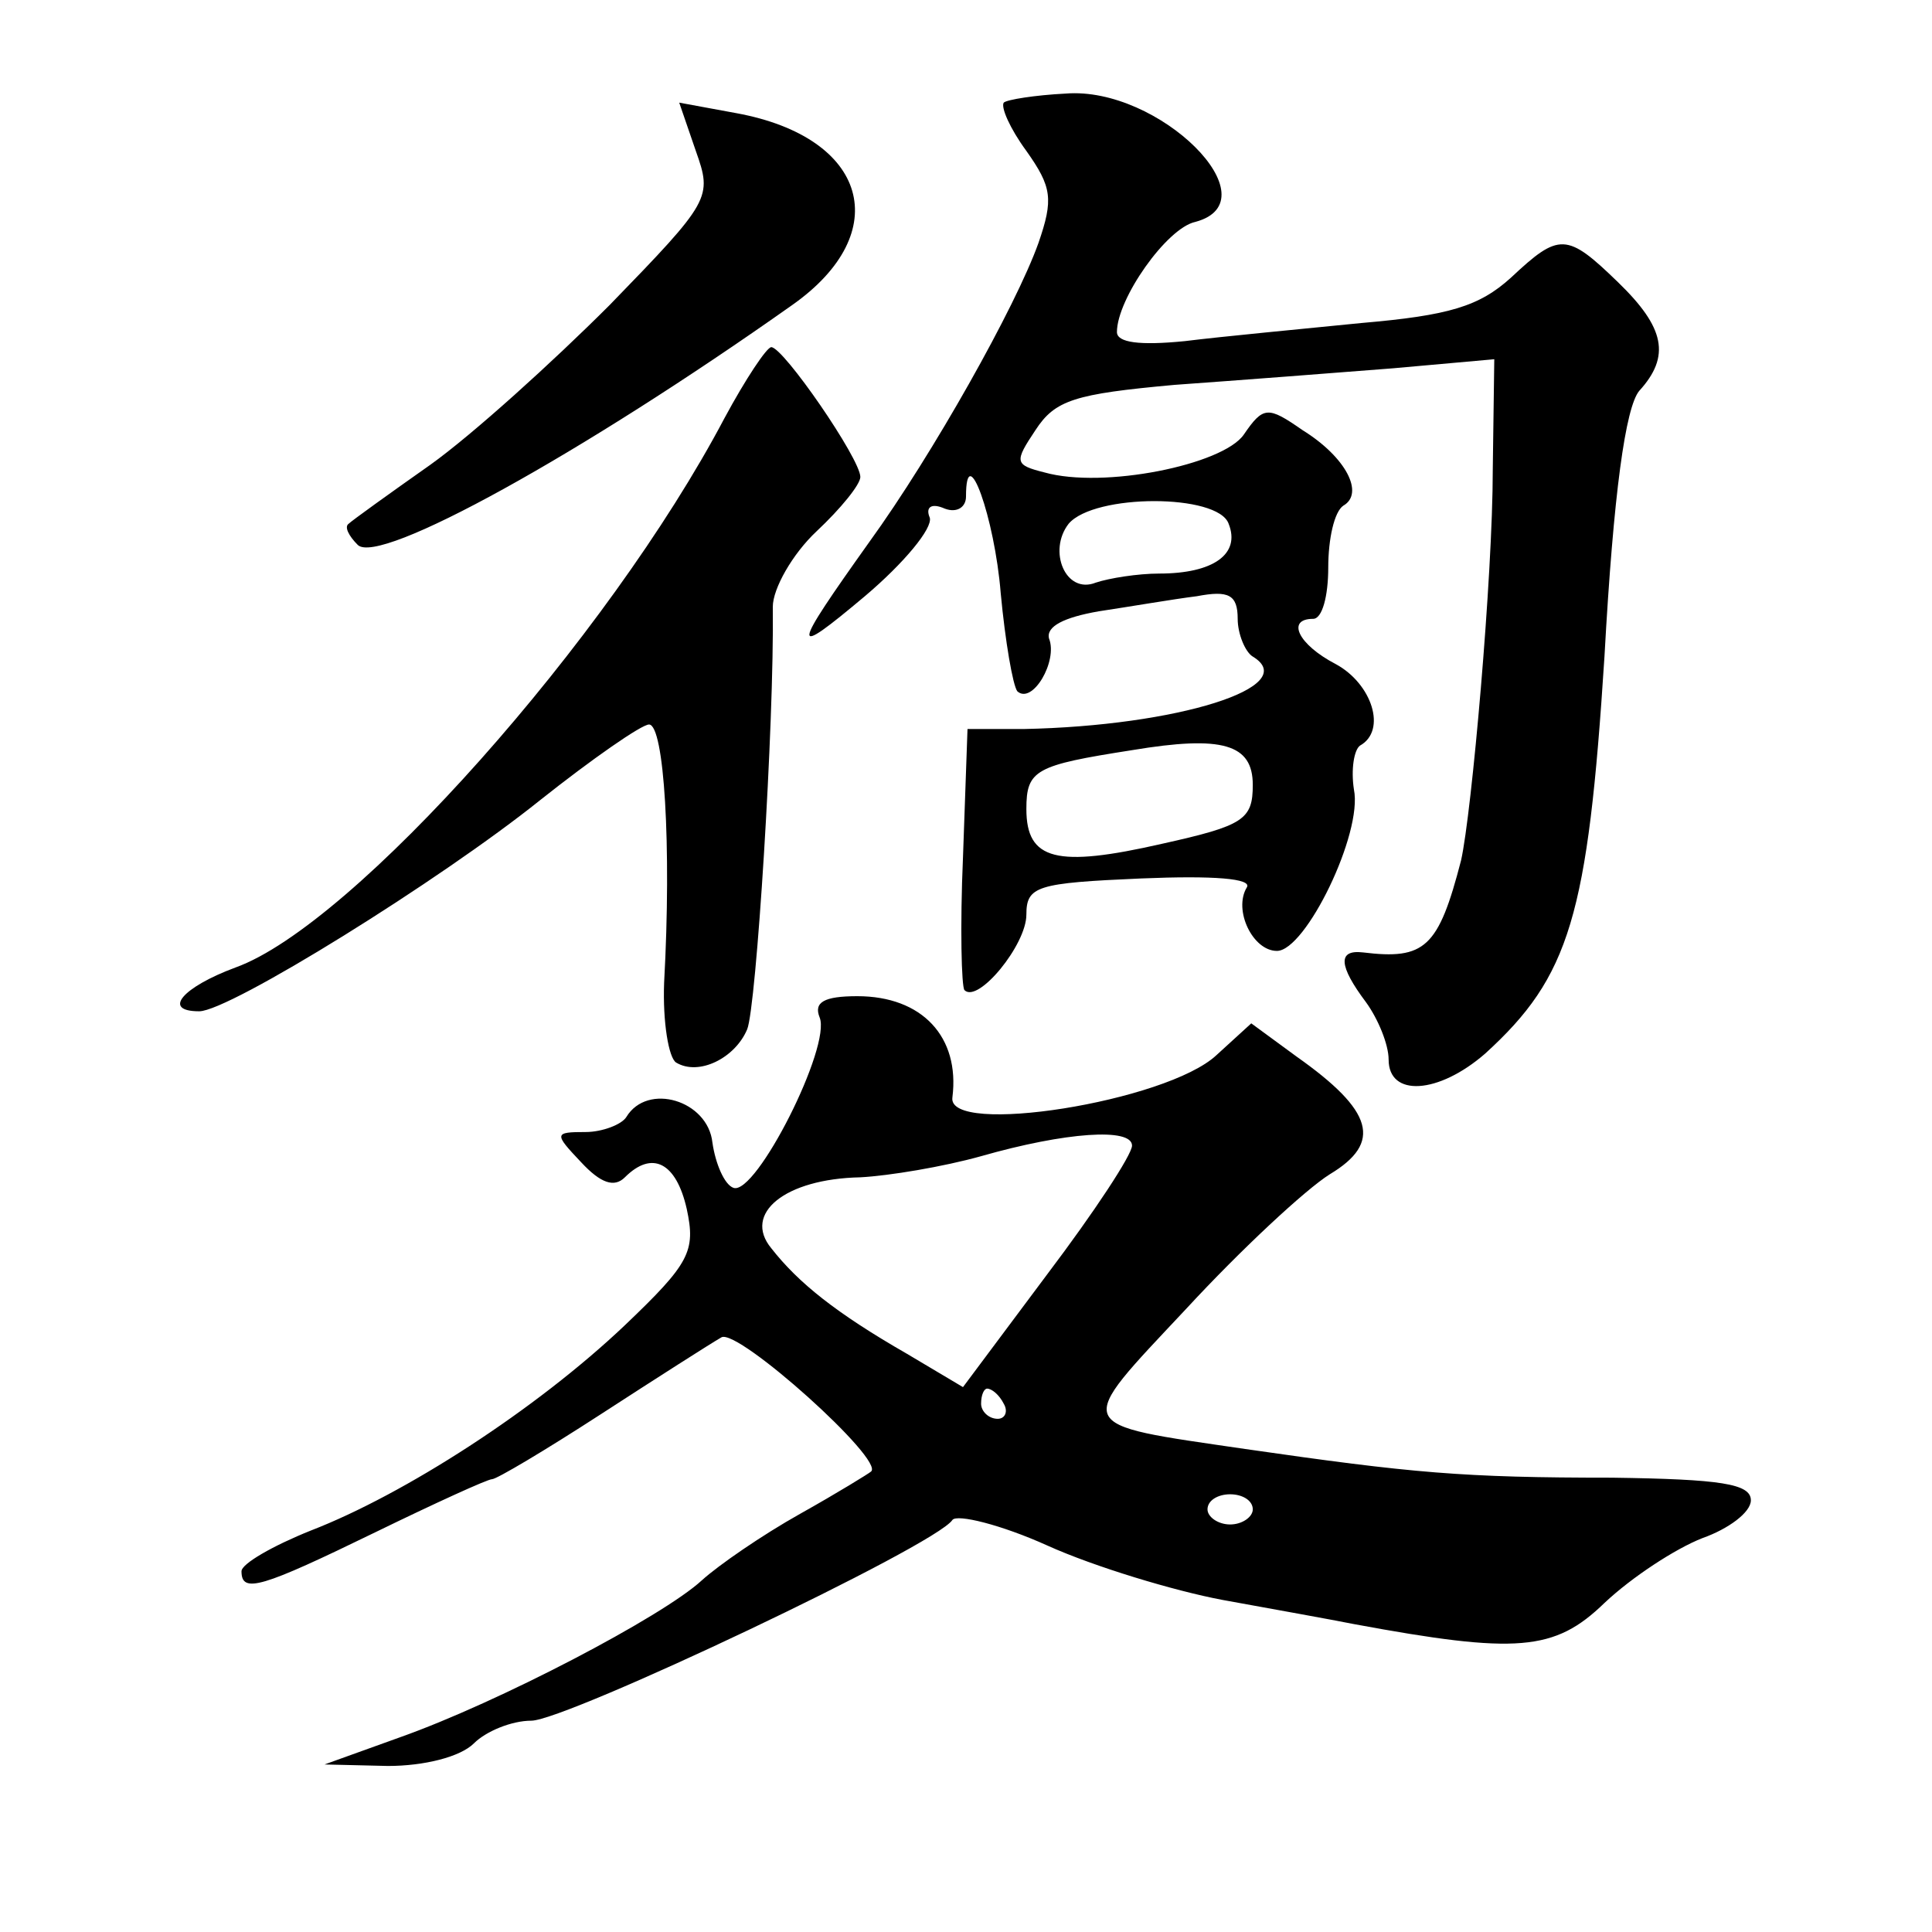
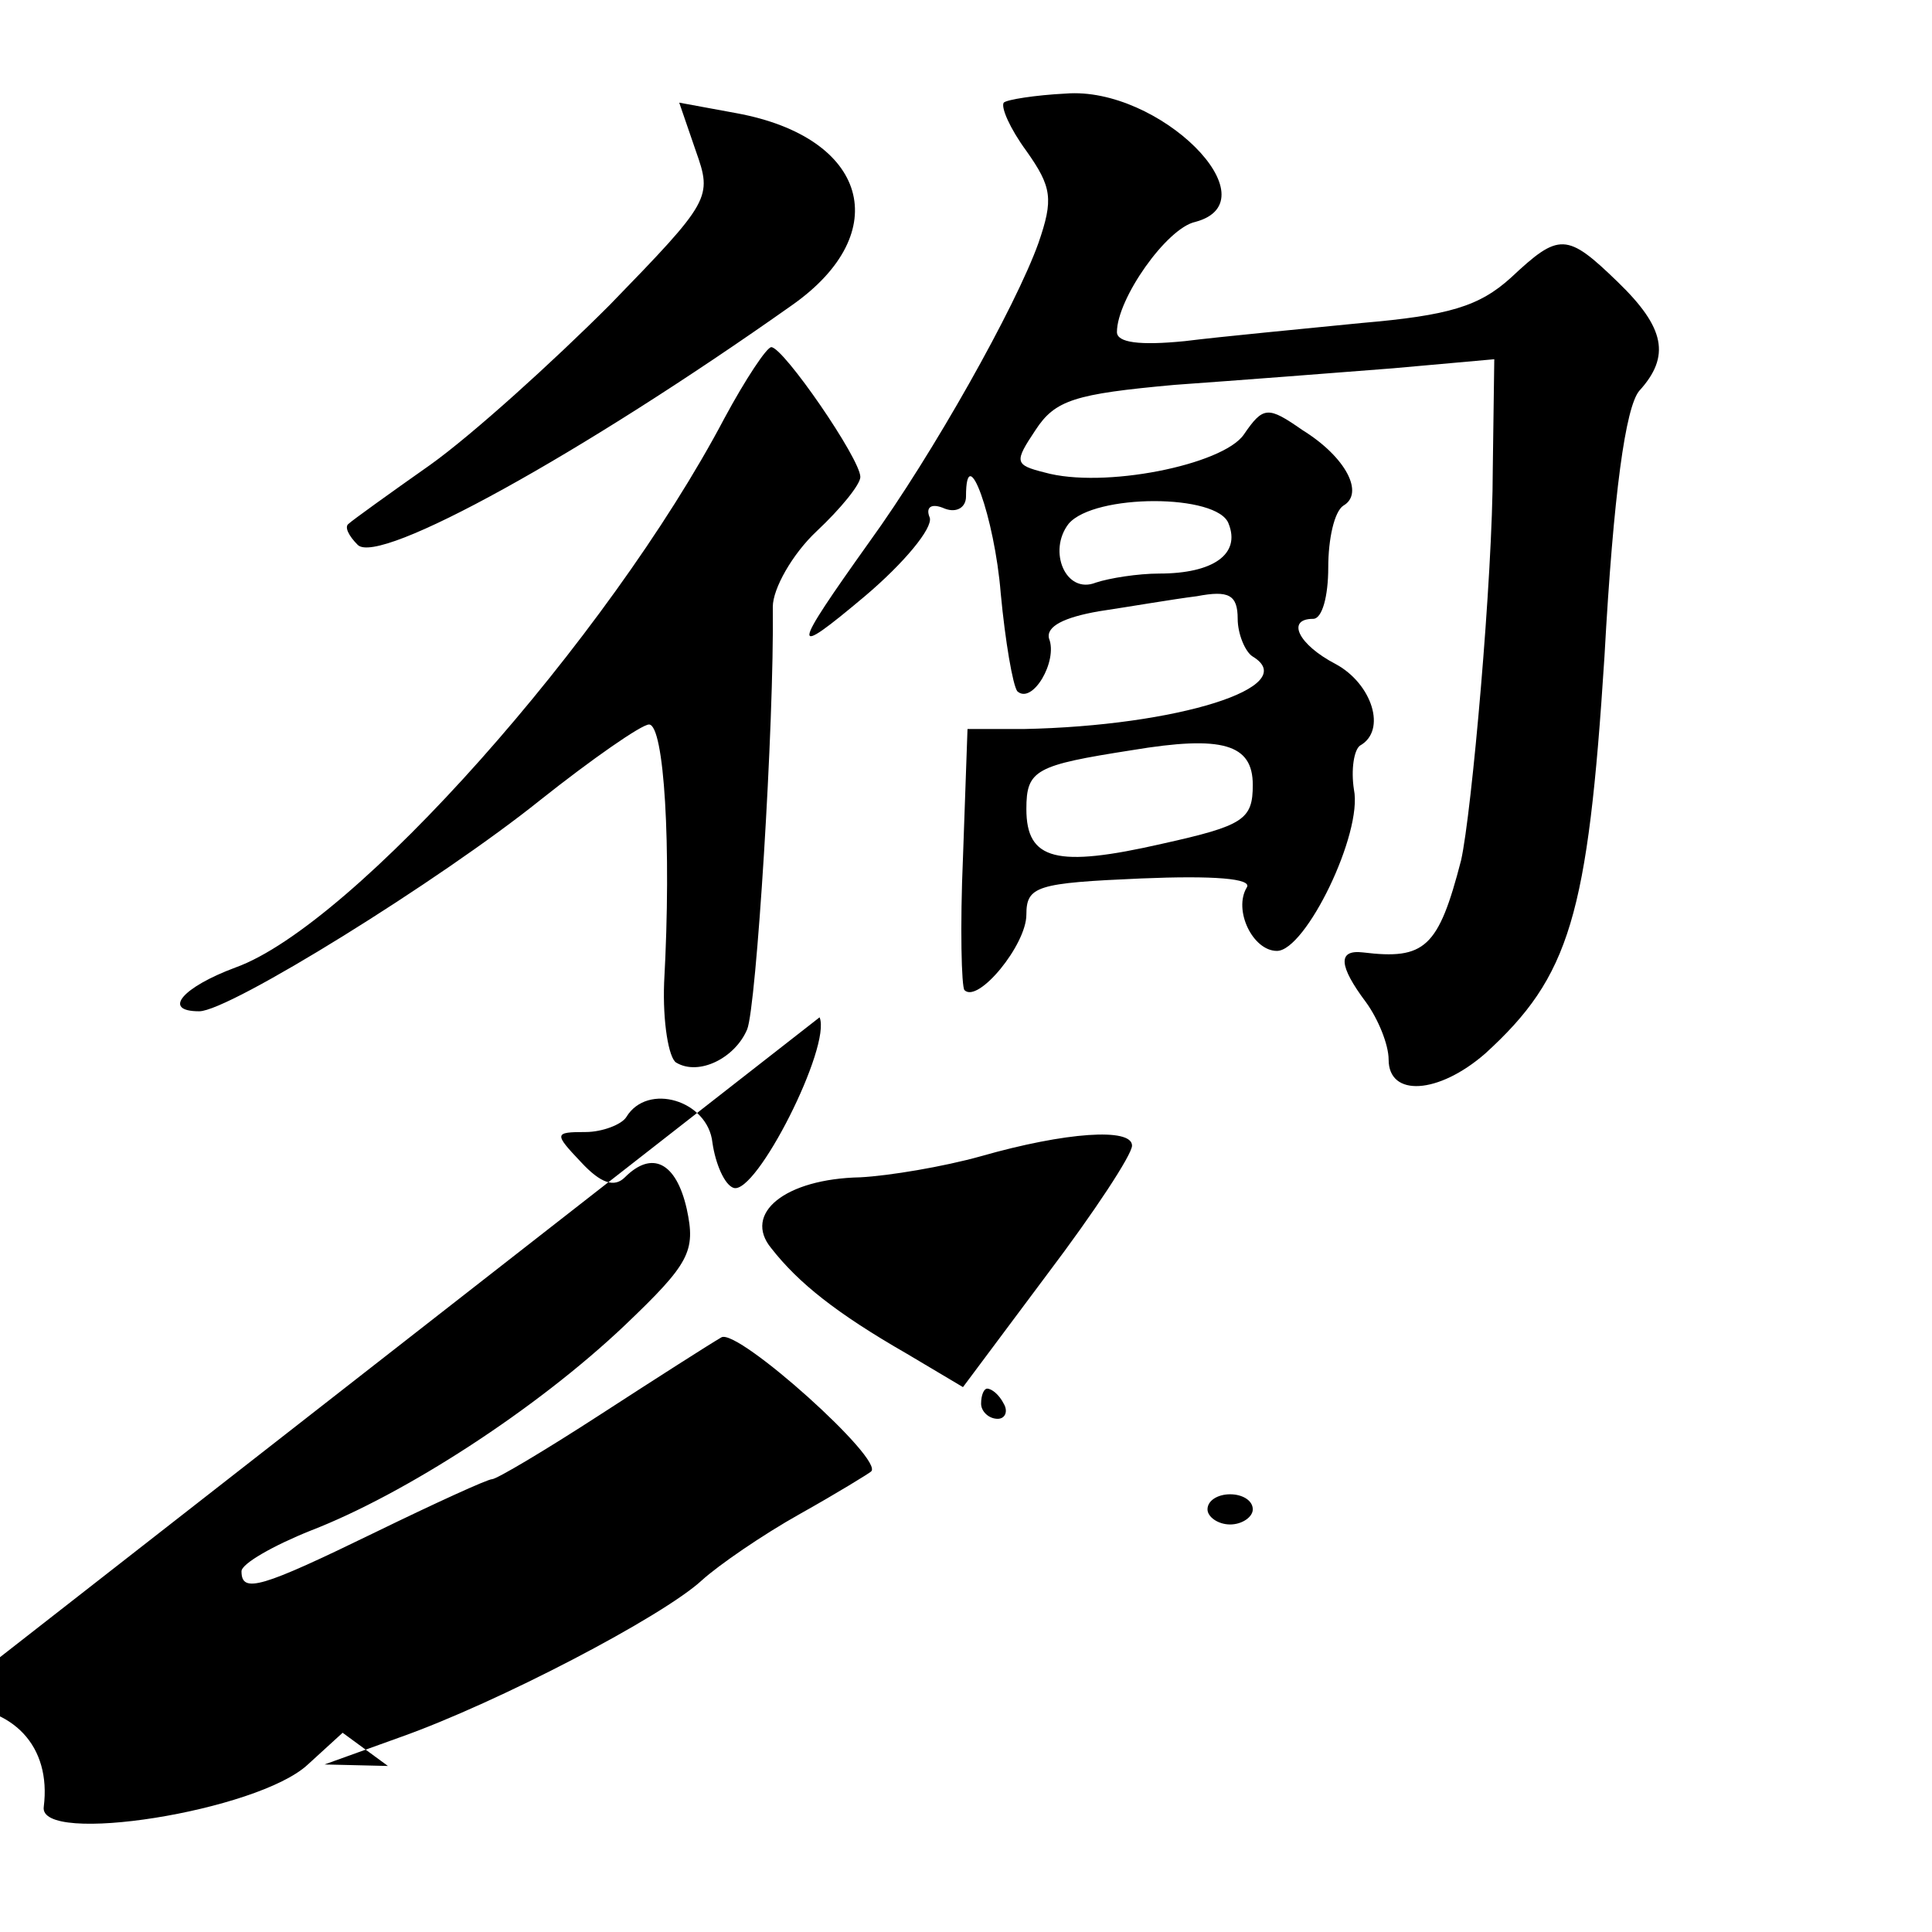
<svg xmlns="http://www.w3.org/2000/svg" version="1.0" width="128pt" height="128pt" viewBox="0 0 128 128" preserveAspectRatio="xMidYMid meet">
  <g transform="translate(0,128) scale(0.1,-0.1)" fill="#0" stroke="none">
-     <path d="M665 1212 c-2 -3 4 -17 15 -32 17 -24 18 -32 8 -61 -15 -42 -70 -140 -112 -198 -52 -73 -53 -78 -3 -36 26 22 45 45 43 52 -3 7 1 10 10 6 8 -3 14 1 14 8 0 39 19 -14 23 -64 3 -32 8 -61 11 -65 10 -9 27 20 21 35 -2 8 10 14 33 18 20 3 49 8 65 10 21 4 27 1 27 -15 0 -10 5 -22 10 -25 33 -20 -50 -46 -152 -48 l-37 0 -3 -85 c-2 -46 -1 -86 1 -88 9 -9 41 30 41 50 0 19 7 21 76 24 48 2 74 0 70 -6 -9 -15 4 -42 20 -42 19 0 57 78 51 107 -2 13 0 26 4 29 18 10 8 41 -16 54 -25 13 -33 30 -15 30 6 0 10 15 10 34 0 19 4 37 10 41 14 8 2 32 -27 50 -23 16 -26 16 -39 -3 -14 -20 -93 -36 -132 -25 -20 5 -20 7 -6 28 13 20 26 24 92 30 42 3 107 8 145 11 l67 6 -1 -73 c0 -71 -14 -228 -21 -259 -15 -58 -24 -66 -65 -61 -17 2 -16 -9 2 -33 8 -11 15 -28 15 -38 0 -25 33 -23 64 4 56 51 68 91 79 263 6 109 14 165 23 176 21 23 17 42 -14 72 -34 33 -39 33 -71 3 -21 -19 -41 -25 -99 -30 -40 -4 -93 -9 -117 -12 -30 -3 -45 -1 -45 6 0 22 33 69 52 73 52 14 -24 90 -86 85 -20 -1 -39 -4 -41 -6z m149 -279 c8 -20 -10 -33 -46 -33 -14 0 -33 -3 -42 -6 -20 -8 -32 21 -18 39 17 20 99 20 106 0z m16 -173 c0 -23 -6 -27 -60 -39 -70 -16 -90 -11 -90 23 0 26 6 29 70 39 60 10 80 4 80 -23z M461 1180 c11 -31 10 -33 -57 -102 -38 -38 -91 -86 -119 -106 -27 -19 -52 -37 -54 -39 -3 -2 0 -8 6 -14 14 -14 148 60 288 159 68 48 50 111 -37 127 l-38 7 11 -32z M480 1003 c-77 -146 -246 -336 -324 -364 -35 -13 -49 -29 -24 -29 20 0 160 87 226 140 34 27 67 50 72 50 10 0 15 -80 10 -171 -1 -26 3 -50 8 -53 15 -9 39 3 47 22 6 14 18 202 17 280 0 12 13 35 29 50 16 15 29 31 29 36 0 12 -51 86 -59 86 -3 0 -17 -21 -31 -47z M543 606 c8 -19 -42 -118 -57 -113 -6 2 -12 16 -14 30 -3 28 -43 40 -57 17 -3 -5 -16 -10 -27 -10 -21 0 -21 -1 -3 -20 13 -14 22 -17 29 -10 18 18 34 10 41 -21 6 -28 2 -36 -41 -77 -59 -56 -146 -112 -208 -136 -25 -10 -46 -22 -46 -27 0 -15 13 -11 89 26 39 19 74 35 77 35 3 0 35 19 72 43 37 24 73 47 80 51 11 6 109 -82 99 -89 -1 -1 -22 -14 -47 -28 -25 -14 -54 -34 -65 -44 -26 -24 -135 -81 -200 -104 l-50 -18 42 -1 c24 0 48 6 57 15 8 8 25 15 38 15 23 0 268 116 279 133 3 4 32 -3 63 -17 31 -14 84 -30 116 -36 33 -6 72 -13 87 -16 108 -20 133 -18 166 14 18 17 47 36 65 43 17 6 32 17 32 25 0 11 -20 14 -92 15 -99 0 -132 3 -243 19 -116 17 -114 13 -39 93 36 39 79 79 95 89 35 21 29 42 -22 78 l-30 22 -23 -21 c-33 -31 -179 -54 -175 -28 5 40 -20 67 -63 67 -22 0 -29 -4 -25 -14z m207 -85 c0 -6 -25 -44 -56 -85 l-56 -75 -37 22 c-47 27 -72 47 -90 70 -19 23 9 46 59 47 19 1 55 7 80 14 56 16 100 19 100 7z m-85 -171 c3 -5 1 -10 -4 -10 -6 0 -11 5 -11 10 0 6 2 10 4 10 3 0 8 -4 11 -10z m165 -70 c0 -5 -7 -10 -15 -10 -8 0 -15 5 -15 10 0 6 7 10 15 10 8 0 15 -4 15 -10z" />
+     <path d="M665 1212 c-2 -3 4 -17 15 -32 17 -24 18 -32 8 -61 -15 -42 -70 -140 -112 -198 -52 -73 -53 -78 -3 -36 26 22 45 45 43 52 -3 7 1 10 10 6 8 -3 14 1 14 8 0 39 19 -14 23 -64 3 -32 8 -61 11 -65 10 -9 27 20 21 35 -2 8 10 14 33 18 20 3 49 8 65 10 21 4 27 1 27 -15 0 -10 5 -22 10 -25 33 -20 -50 -46 -152 -48 l-37 0 -3 -85 c-2 -46 -1 -86 1 -88 9 -9 41 30 41 50 0 19 7 21 76 24 48 2 74 0 70 -6 -9 -15 4 -42 20 -42 19 0 57 78 51 107 -2 13 0 26 4 29 18 10 8 41 -16 54 -25 13 -33 30 -15 30 6 0 10 15 10 34 0 19 4 37 10 41 14 8 2 32 -27 50 -23 16 -26 16 -39 -3 -14 -20 -93 -36 -132 -25 -20 5 -20 7 -6 28 13 20 26 24 92 30 42 3 107 8 145 11 l67 6 -1 -73 c0 -71 -14 -228 -21 -259 -15 -58 -24 -66 -65 -61 -17 2 -16 -9 2 -33 8 -11 15 -28 15 -38 0 -25 33 -23 64 4 56 51 68 91 79 263 6 109 14 165 23 176 21 23 17 42 -14 72 -34 33 -39 33 -71 3 -21 -19 -41 -25 -99 -30 -40 -4 -93 -9 -117 -12 -30 -3 -45 -1 -45 6 0 22 33 69 52 73 52 14 -24 90 -86 85 -20 -1 -39 -4 -41 -6z m149 -279 c8 -20 -10 -33 -46 -33 -14 0 -33 -3 -42 -6 -20 -8 -32 21 -18 39 17 20 99 20 106 0z m16 -173 c0 -23 -6 -27 -60 -39 -70 -16 -90 -11 -90 23 0 26 6 29 70 39 60 10 80 4 80 -23z M461 1180 c11 -31 10 -33 -57 -102 -38 -38 -91 -86 -119 -106 -27 -19 -52 -37 -54 -39 -3 -2 0 -8 6 -14 14 -14 148 60 288 159 68 48 50 111 -37 127 l-38 7 11 -32z M480 1003 c-77 -146 -246 -336 -324 -364 -35 -13 -49 -29 -24 -29 20 0 160 87 226 140 34 27 67 50 72 50 10 0 15 -80 10 -171 -1 -26 3 -50 8 -53 15 -9 39 3 47 22 6 14 18 202 17 280 0 12 13 35 29 50 16 15 29 31 29 36 0 12 -51 86 -59 86 -3 0 -17 -21 -31 -47z M543 606 c8 -19 -42 -118 -57 -113 -6 2 -12 16 -14 30 -3 28 -43 40 -57 17 -3 -5 -16 -10 -27 -10 -21 0 -21 -1 -3 -20 13 -14 22 -17 29 -10 18 18 34 10 41 -21 6 -28 2 -36 -41 -77 -59 -56 -146 -112 -208 -136 -25 -10 -46 -22 -46 -27 0 -15 13 -11 89 26 39 19 74 35 77 35 3 0 35 19 72 43 37 24 73 47 80 51 11 6 109 -82 99 -89 -1 -1 -22 -14 -47 -28 -25 -14 -54 -34 -65 -44 -26 -24 -135 -81 -200 -104 l-50 -18 42 -1 l-30 22 -23 -21 c-33 -31 -179 -54 -175 -28 5 40 -20 67 -63 67 -22 0 -29 -4 -25 -14z m207 -85 c0 -6 -25 -44 -56 -85 l-56 -75 -37 22 c-47 27 -72 47 -90 70 -19 23 9 46 59 47 19 1 55 7 80 14 56 16 100 19 100 7z m-85 -171 c3 -5 1 -10 -4 -10 -6 0 -11 5 -11 10 0 6 2 10 4 10 3 0 8 -4 11 -10z m165 -70 c0 -5 -7 -10 -15 -10 -8 0 -15 5 -15 10 0 6 7 10 15 10 8 0 15 -4 15 -10z" />
  </g>
</svg>